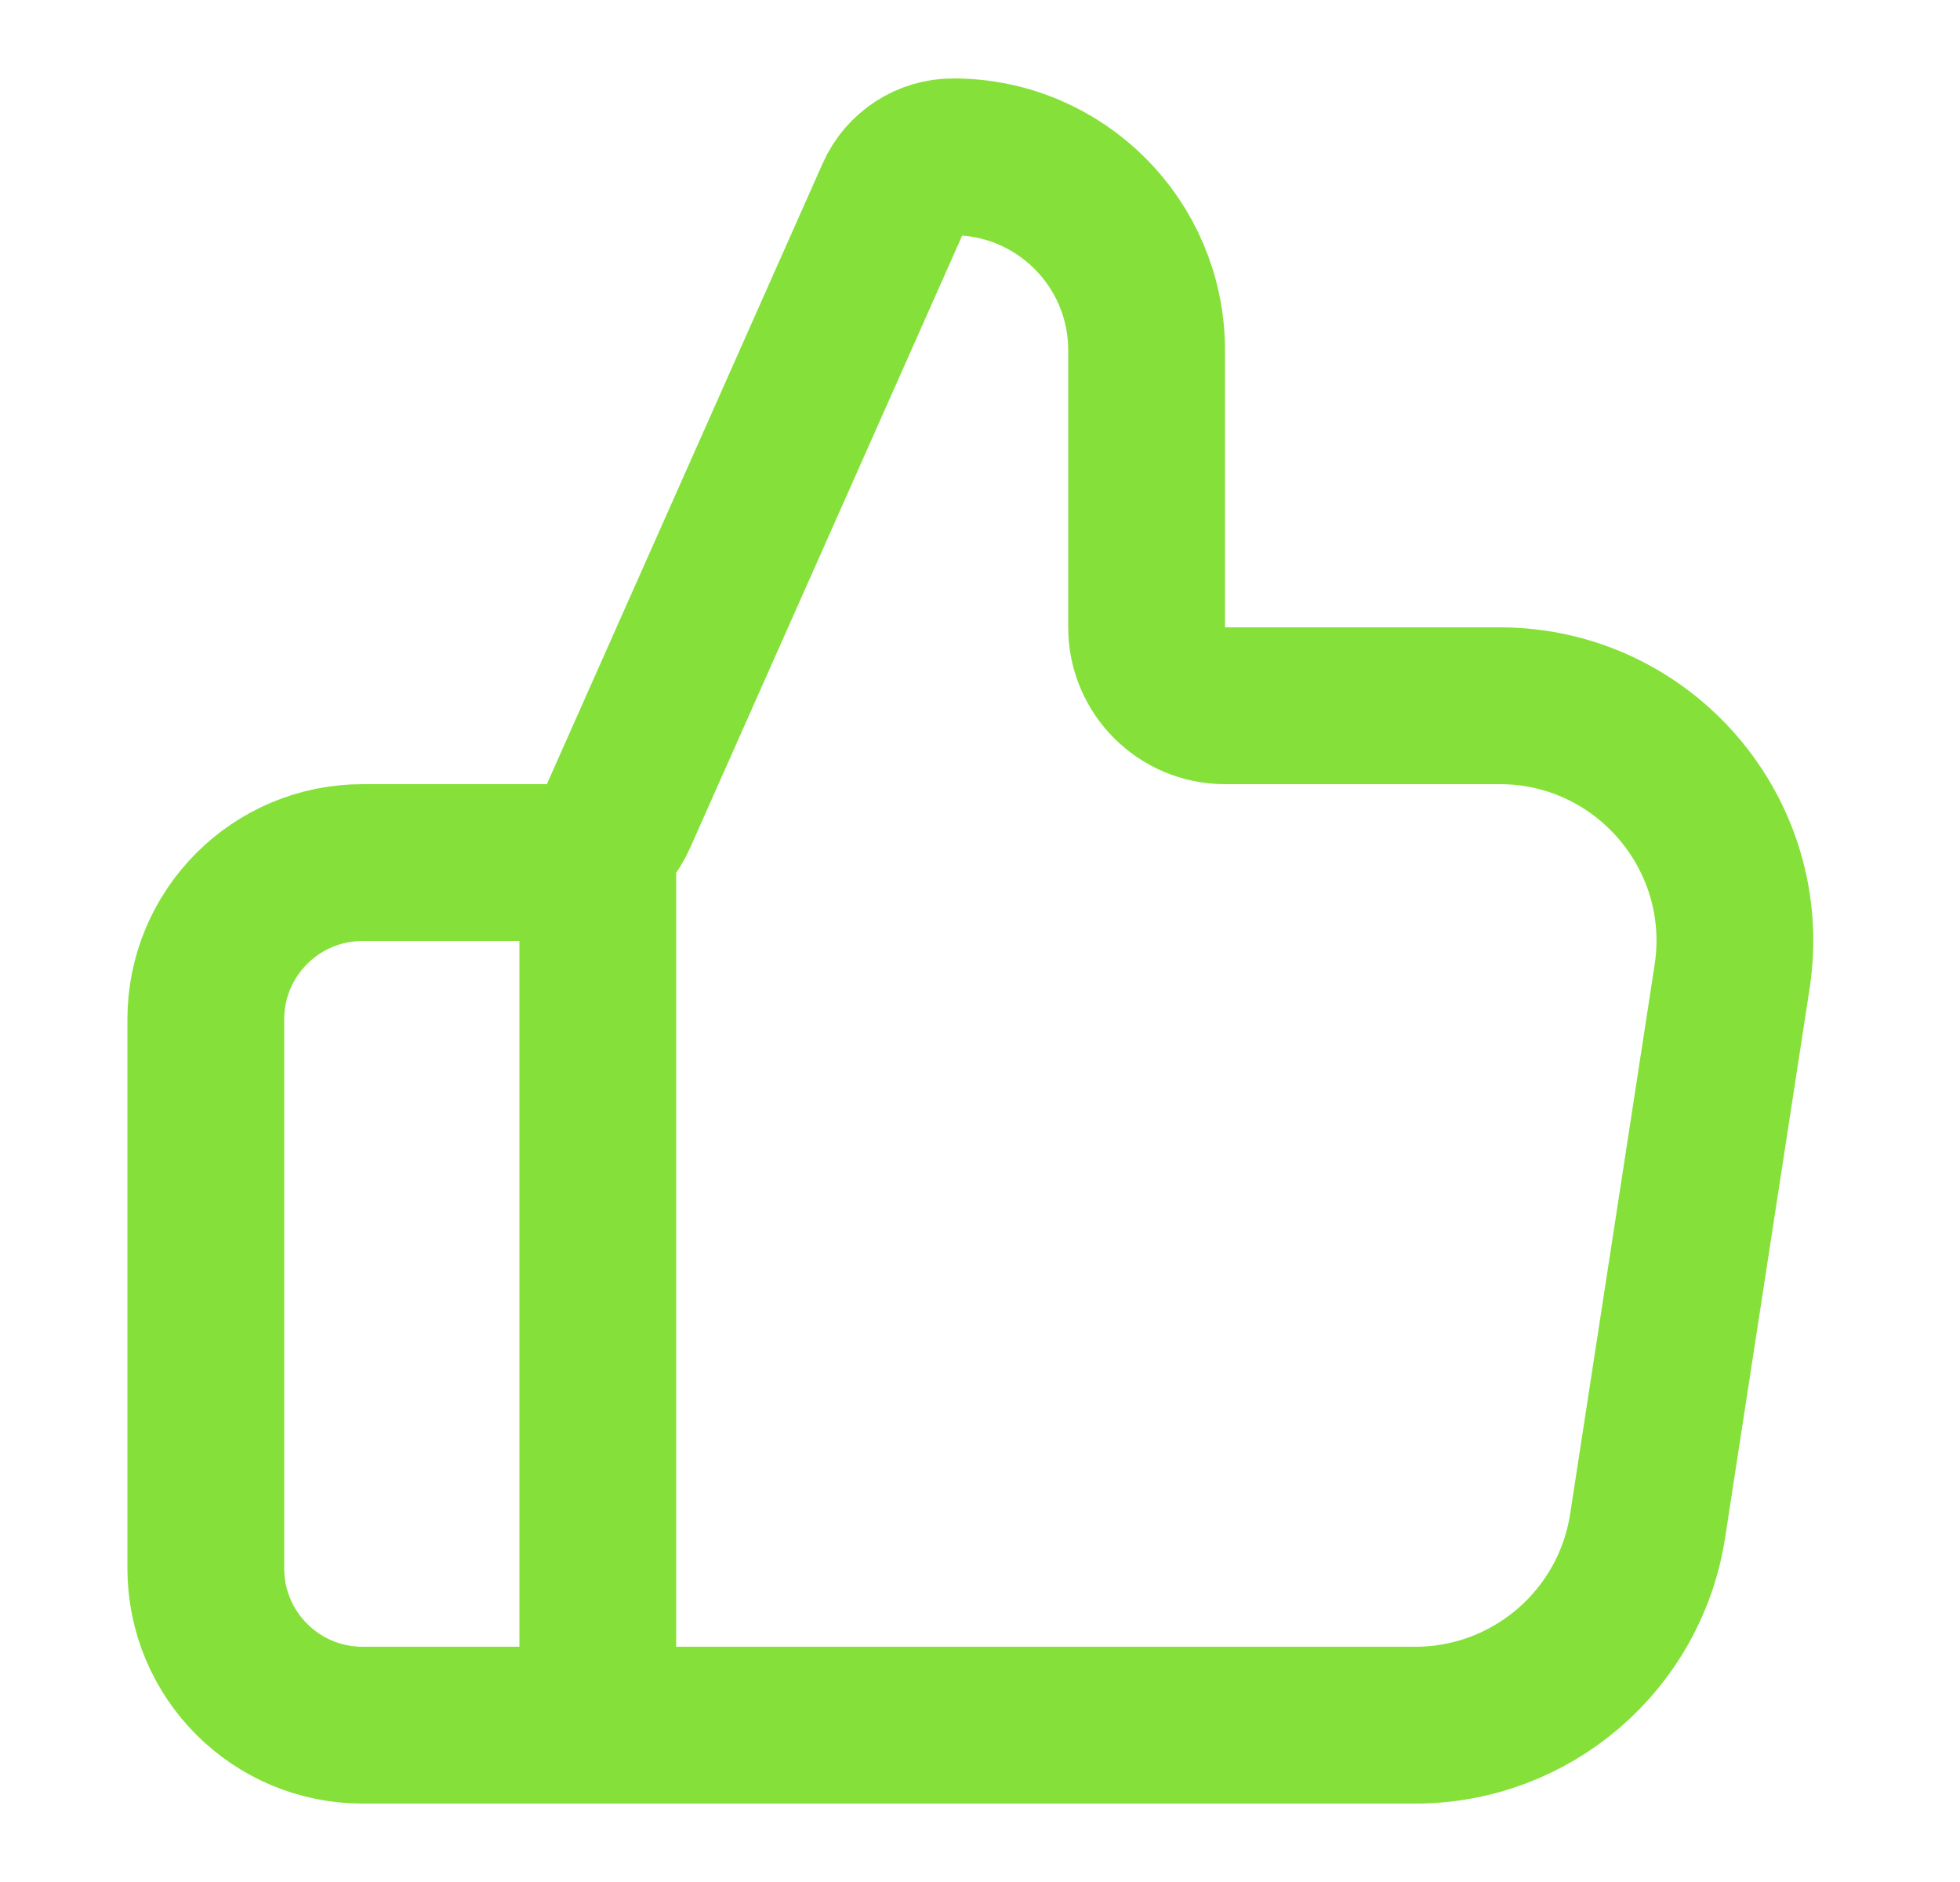
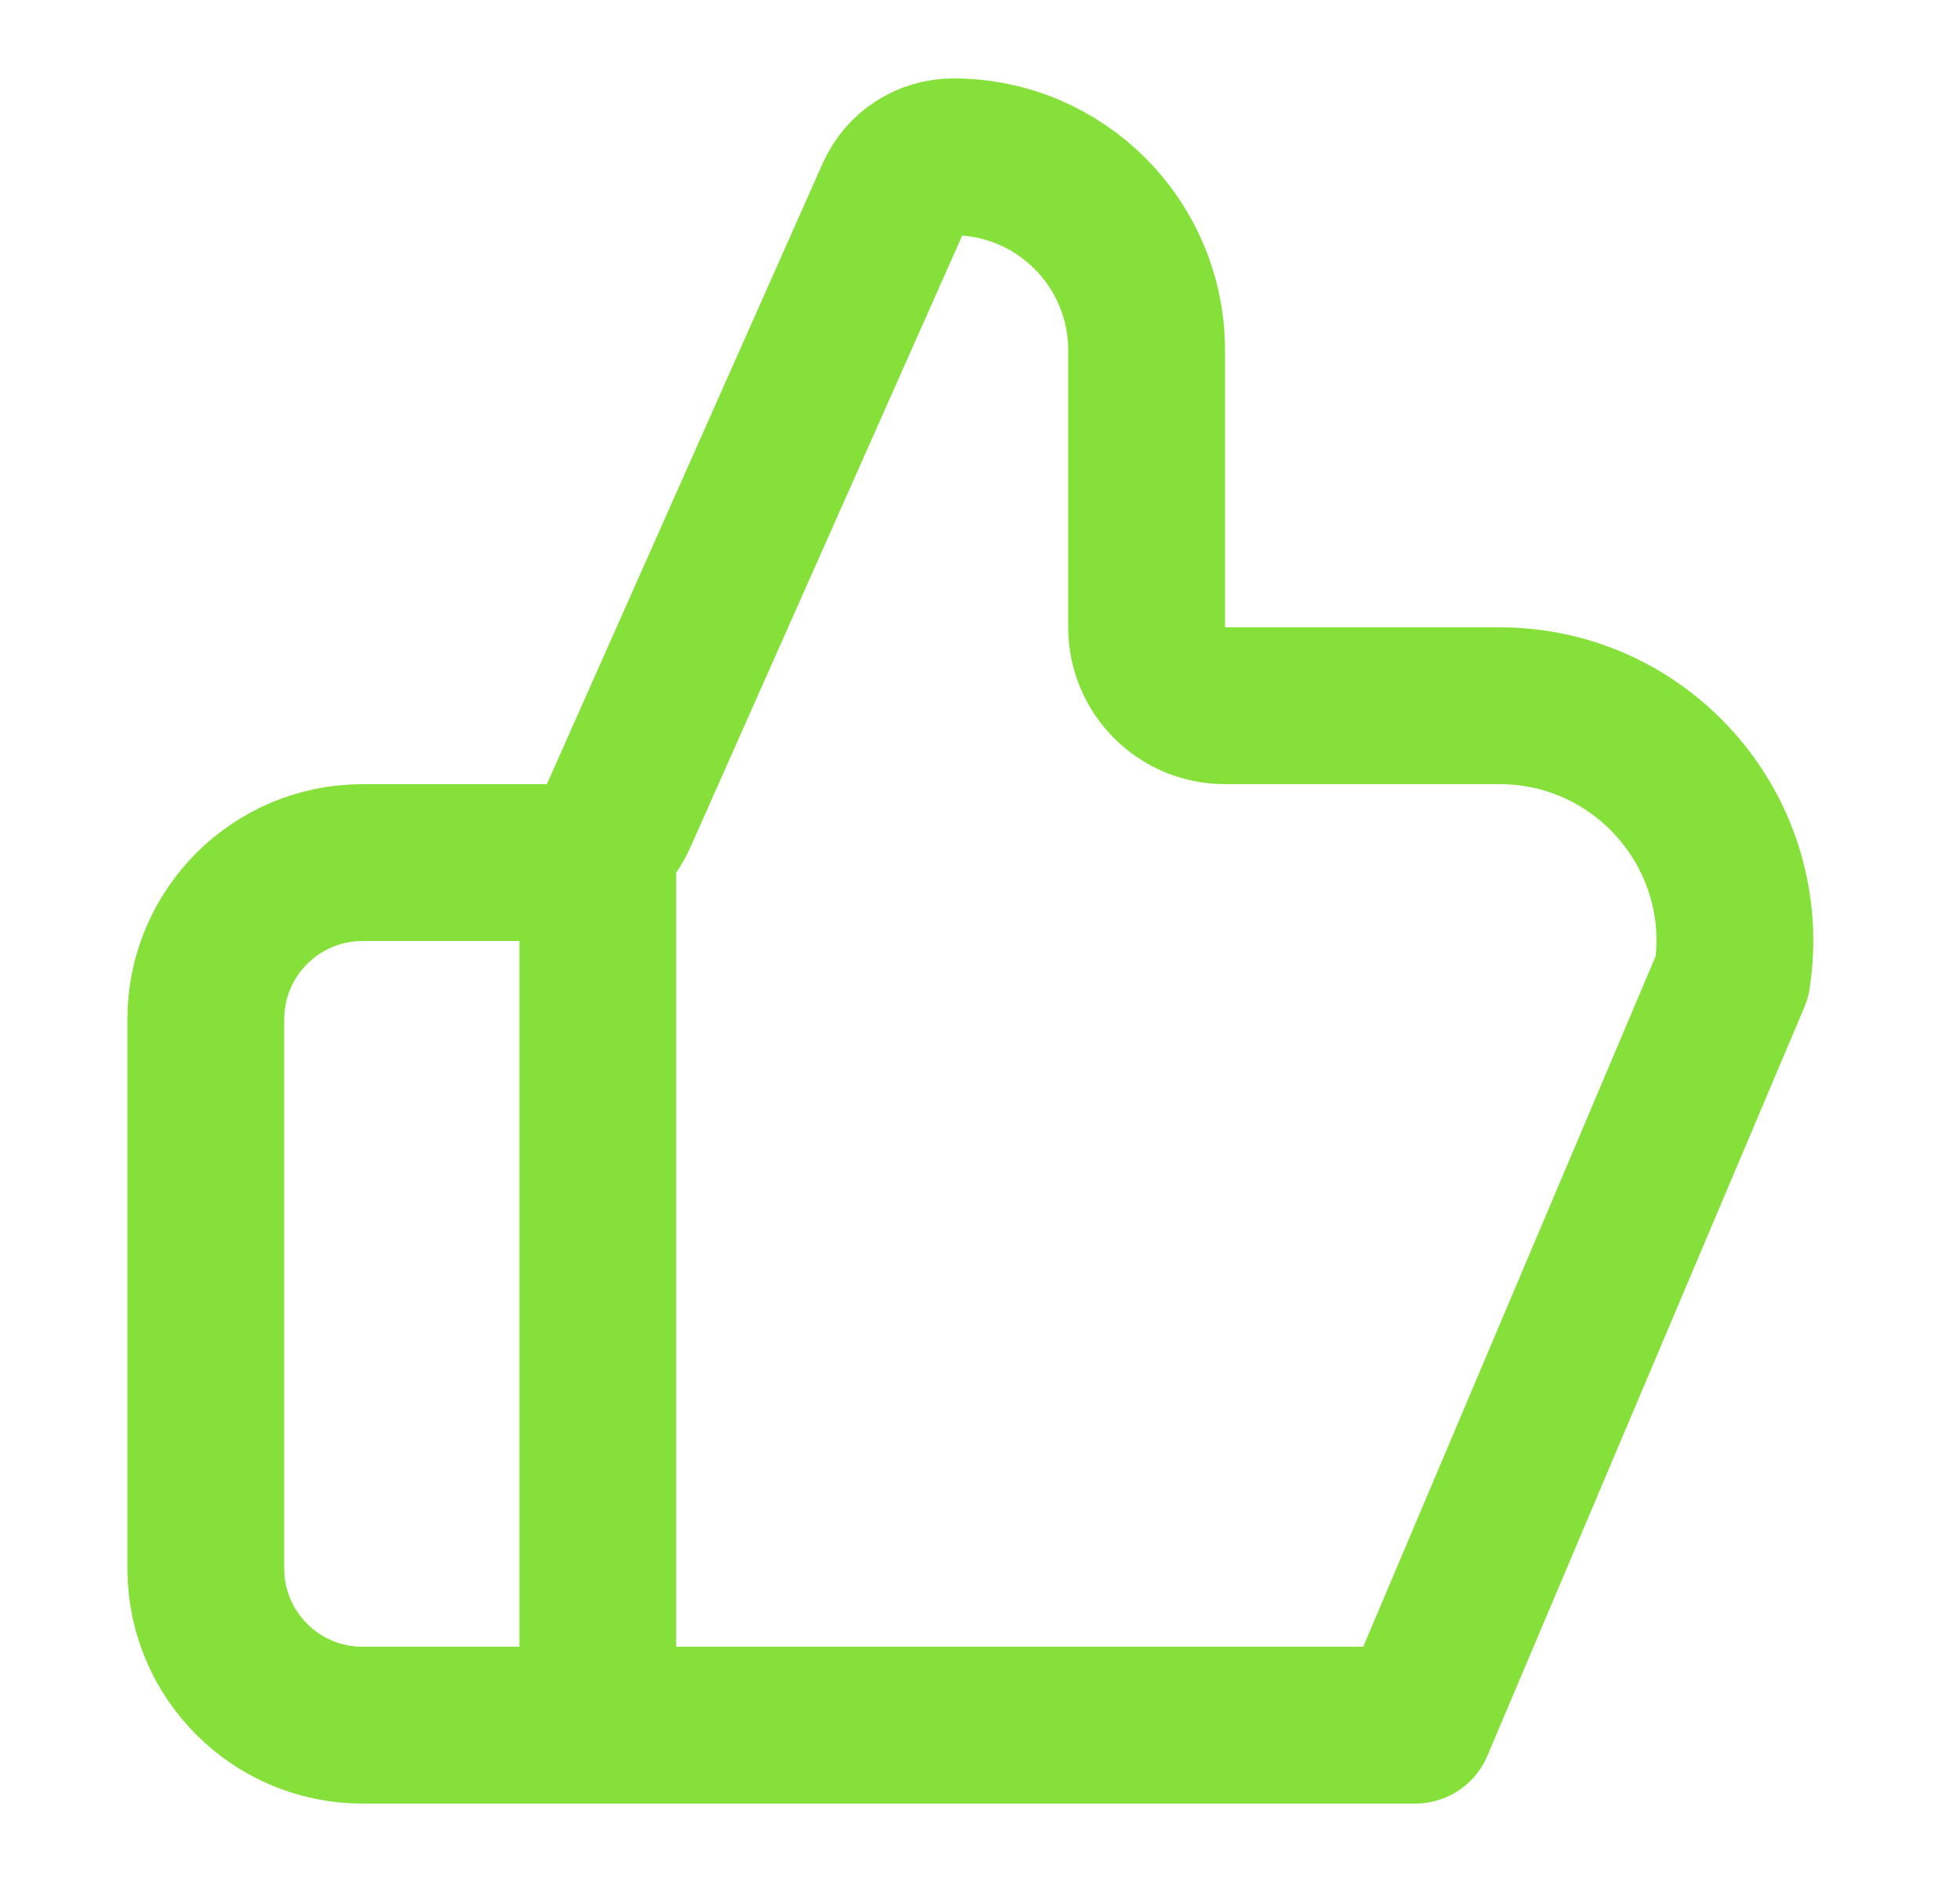
<svg xmlns="http://www.w3.org/2000/svg" width="25" height="24" viewBox="0 0 25 24" fill="none">
-   <path d="M7.625 22V11M2.625 13V20C2.625 21.105 3.52 22 4.625 22H18.051C19.532 22 20.791 20.92 21.016 19.456L22.093 12.456C22.373 10.639 20.967 9 19.128 9H15.625C15.073 9 14.625 8.552 14.625 8V4.466C14.625 3.104 13.521 2 12.159 2C11.834 2 11.54 2.191 11.408 2.488L7.889 10.406C7.728 10.767 7.37 11 6.975 11H4.625C3.52 11 2.625 11.895 2.625 13Z" stroke="#85E13A" stroke-width="2" stroke-linecap="round" stroke-linejoin="round" />
+   <path d="M7.625 22V11M2.625 13V20C2.625 21.105 3.52 22 4.625 22H18.051L22.093 12.456C22.373 10.639 20.967 9 19.128 9H15.625C15.073 9 14.625 8.552 14.625 8V4.466C14.625 3.104 13.521 2 12.159 2C11.834 2 11.54 2.191 11.408 2.488L7.889 10.406C7.728 10.767 7.37 11 6.975 11H4.625C3.52 11 2.625 11.895 2.625 13Z" stroke="#85E13A" stroke-width="2" stroke-linecap="round" stroke-linejoin="round" />
</svg>